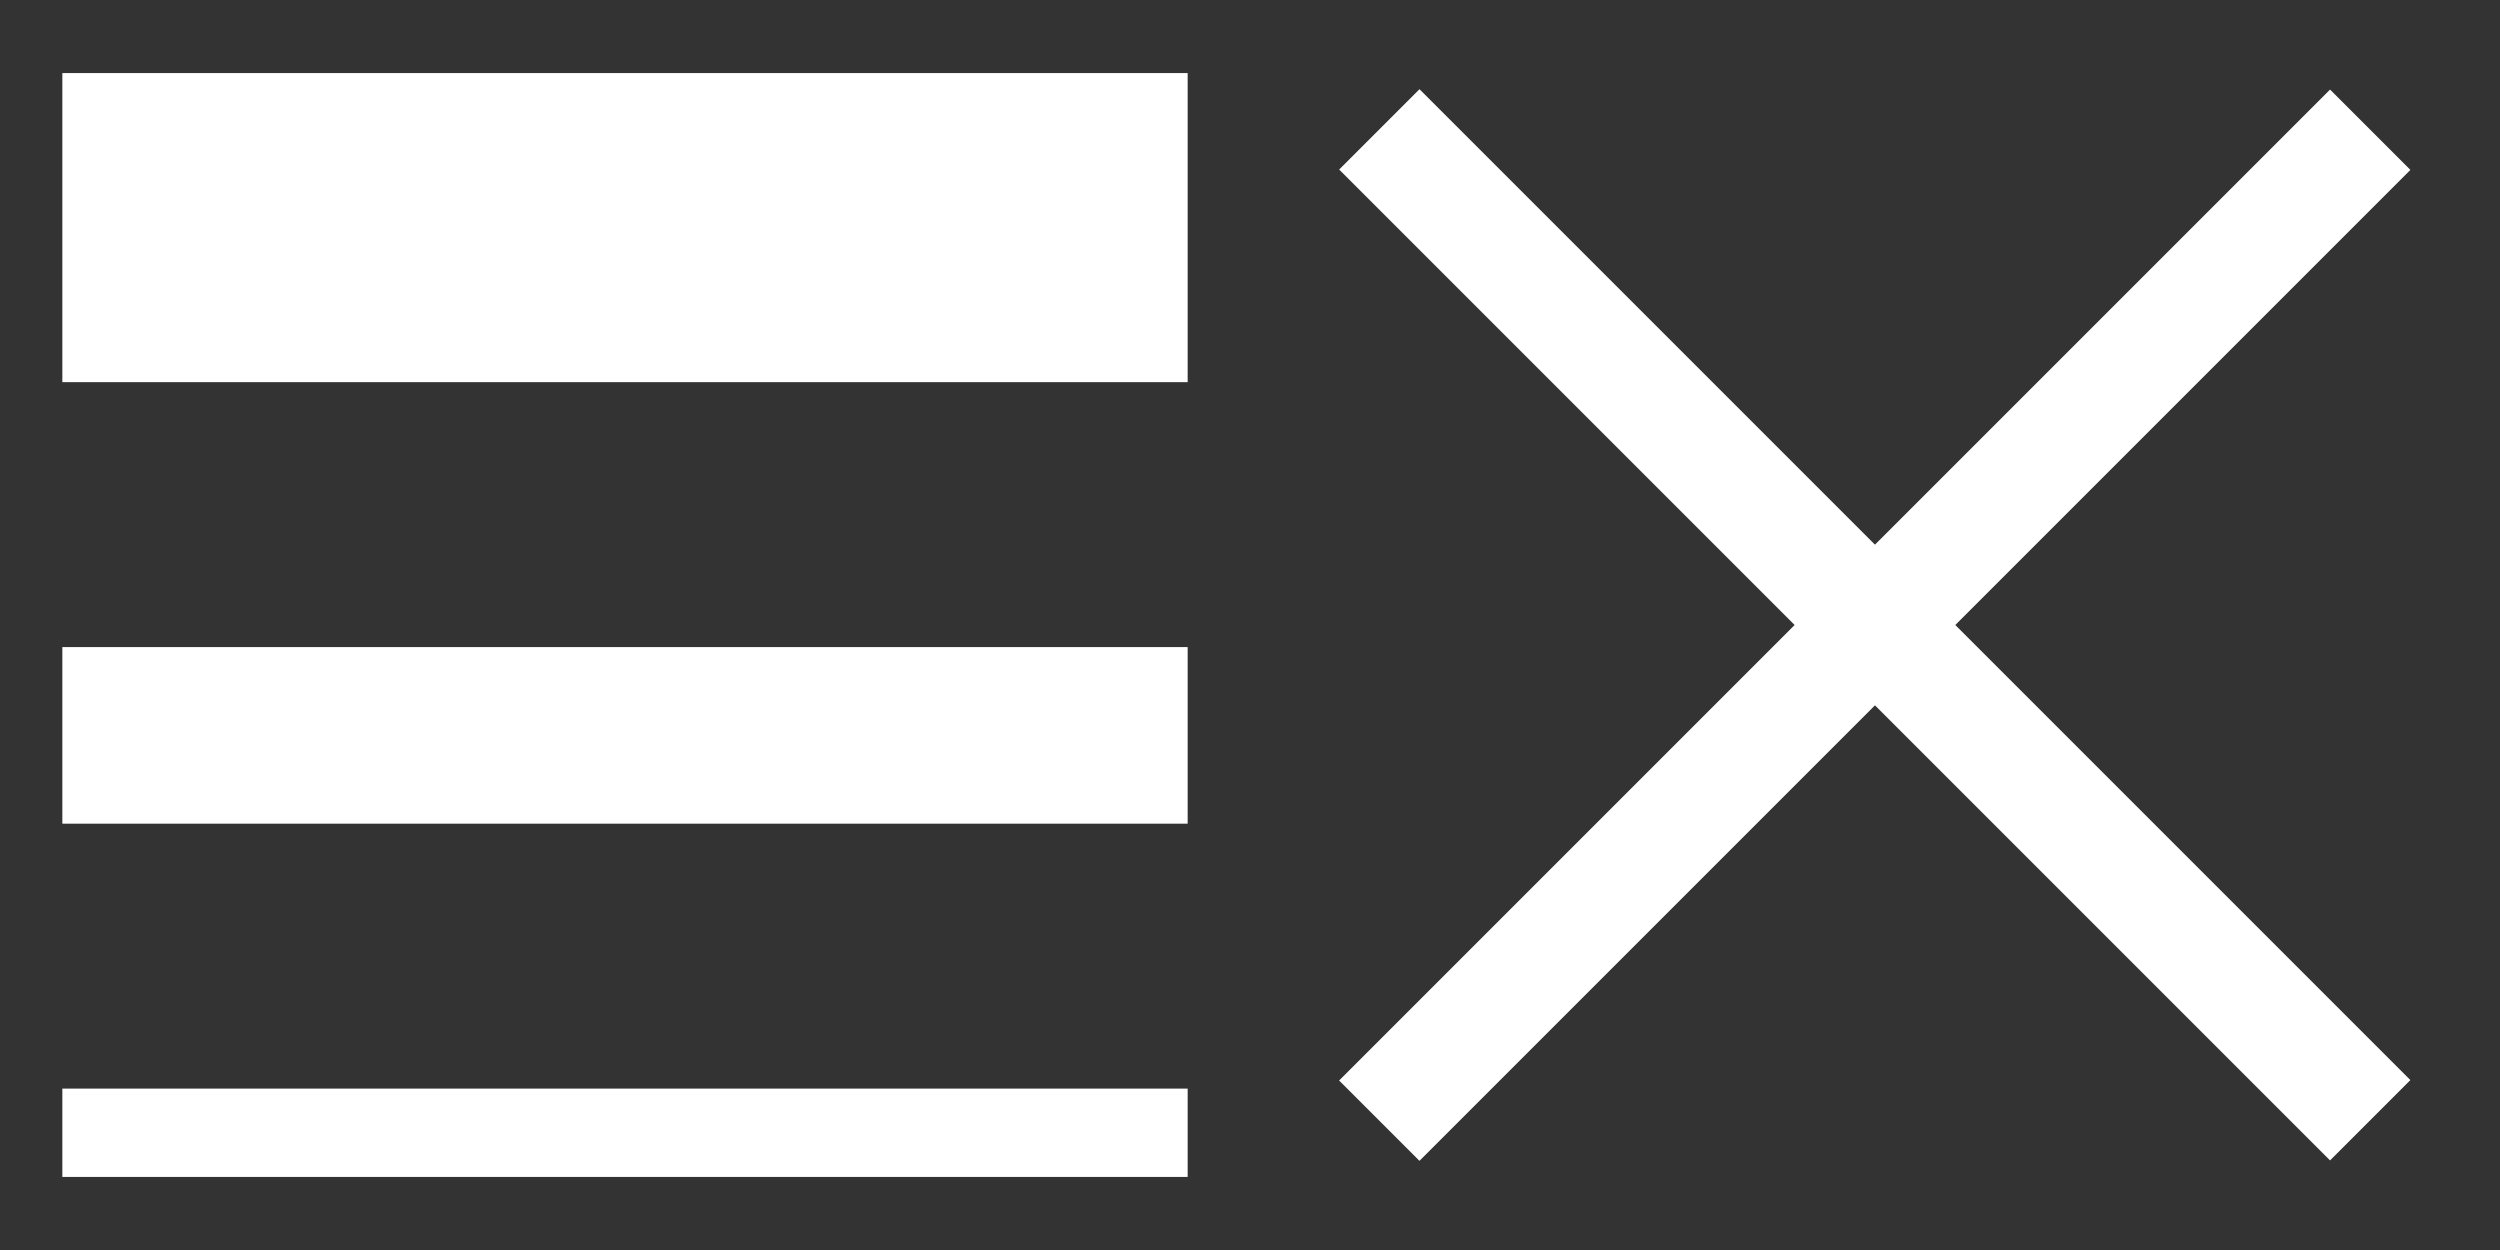
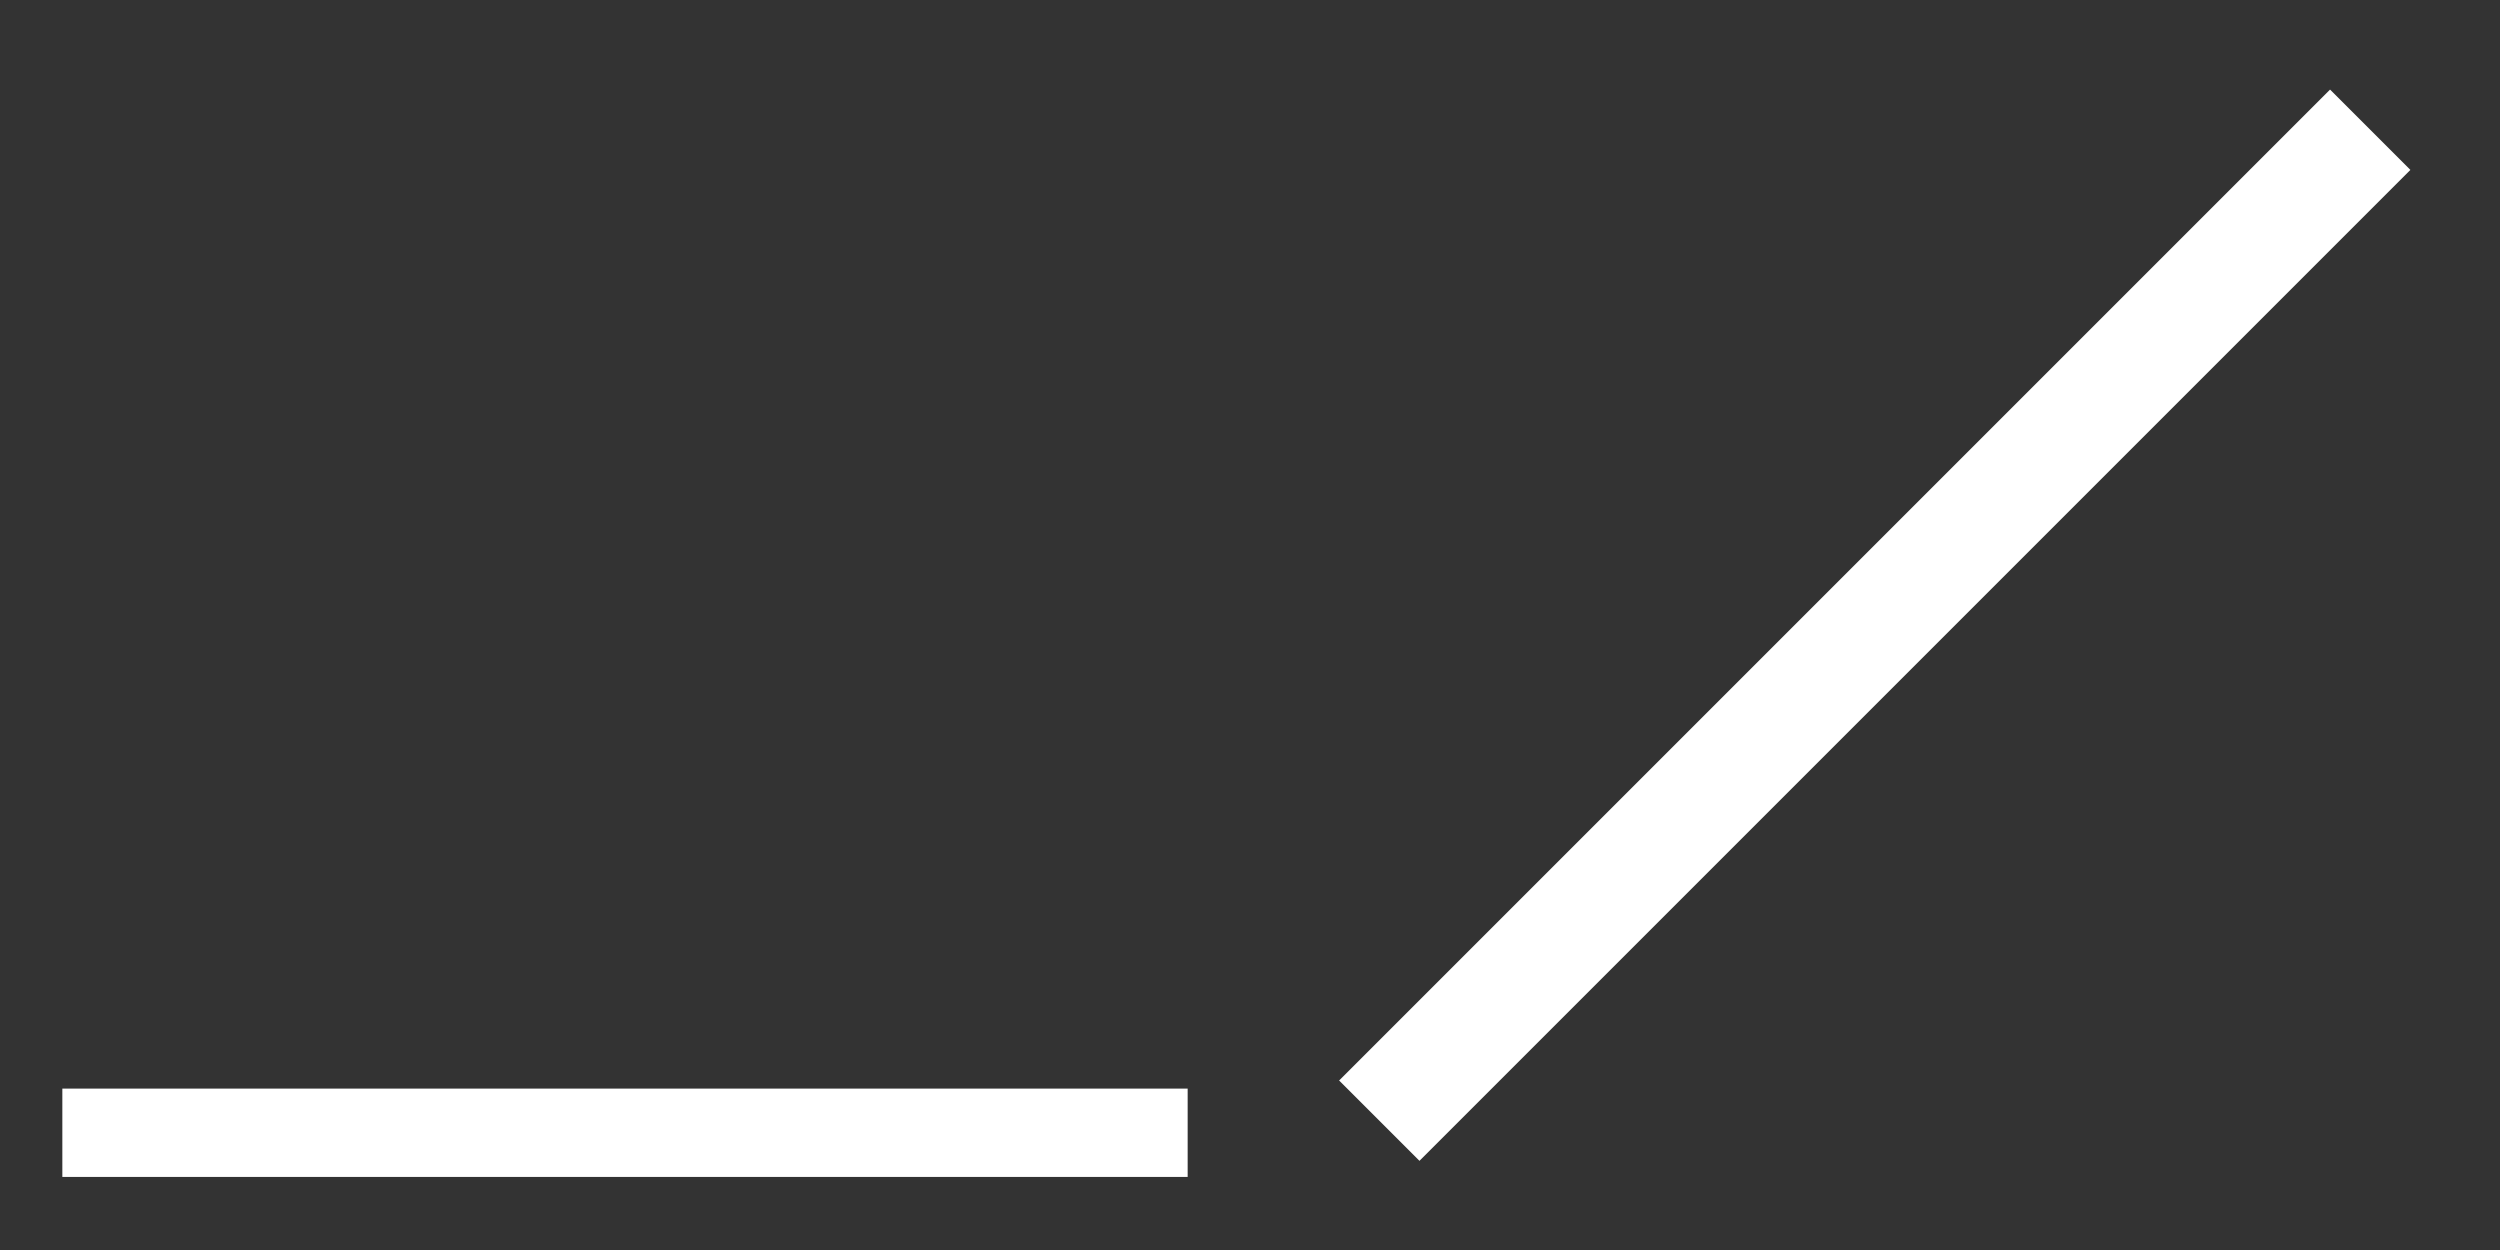
<svg xmlns="http://www.w3.org/2000/svg" version="1.1" id="圖層_1" x="0px" y="0px" width="66px" height="33px" viewBox="0 0 66 33" enable-background="new 0 0 66 33" xml:space="preserve">
  <rect x="0" y="0" width="66" height="33" fill="#333333" stroke="none" />
  <g>
    <g>
-       <rect id="矩形_62" x="1.646" y="1.929" fill="#FFFFFF" width="29.708" height="8.16" />
-       <rect id="矩形_63" x="1.646" y="17.083" fill="#FFFFFF" width="29.708" height="4.662" />
      <rect id="矩形_64" x="1.646" y="28.739" fill="#FFFFFF" width="29.708" height="2.332" />
    </g>
    <rect id="矩形_78" x="30.999" y="15.002" transform="matrix(0.707 -0.707 0.707 0.707 2.83 39.835)" fill="#FFFFFF" width="37.002" height="3" />
-     <rect id="矩形_79" x="30.997" y="15.003" transform="matrix(0.707 0.707 -0.707 0.707 26.167 -30.167)" fill="#FFFFFF" width="37" height="3" />
  </g>
</svg>